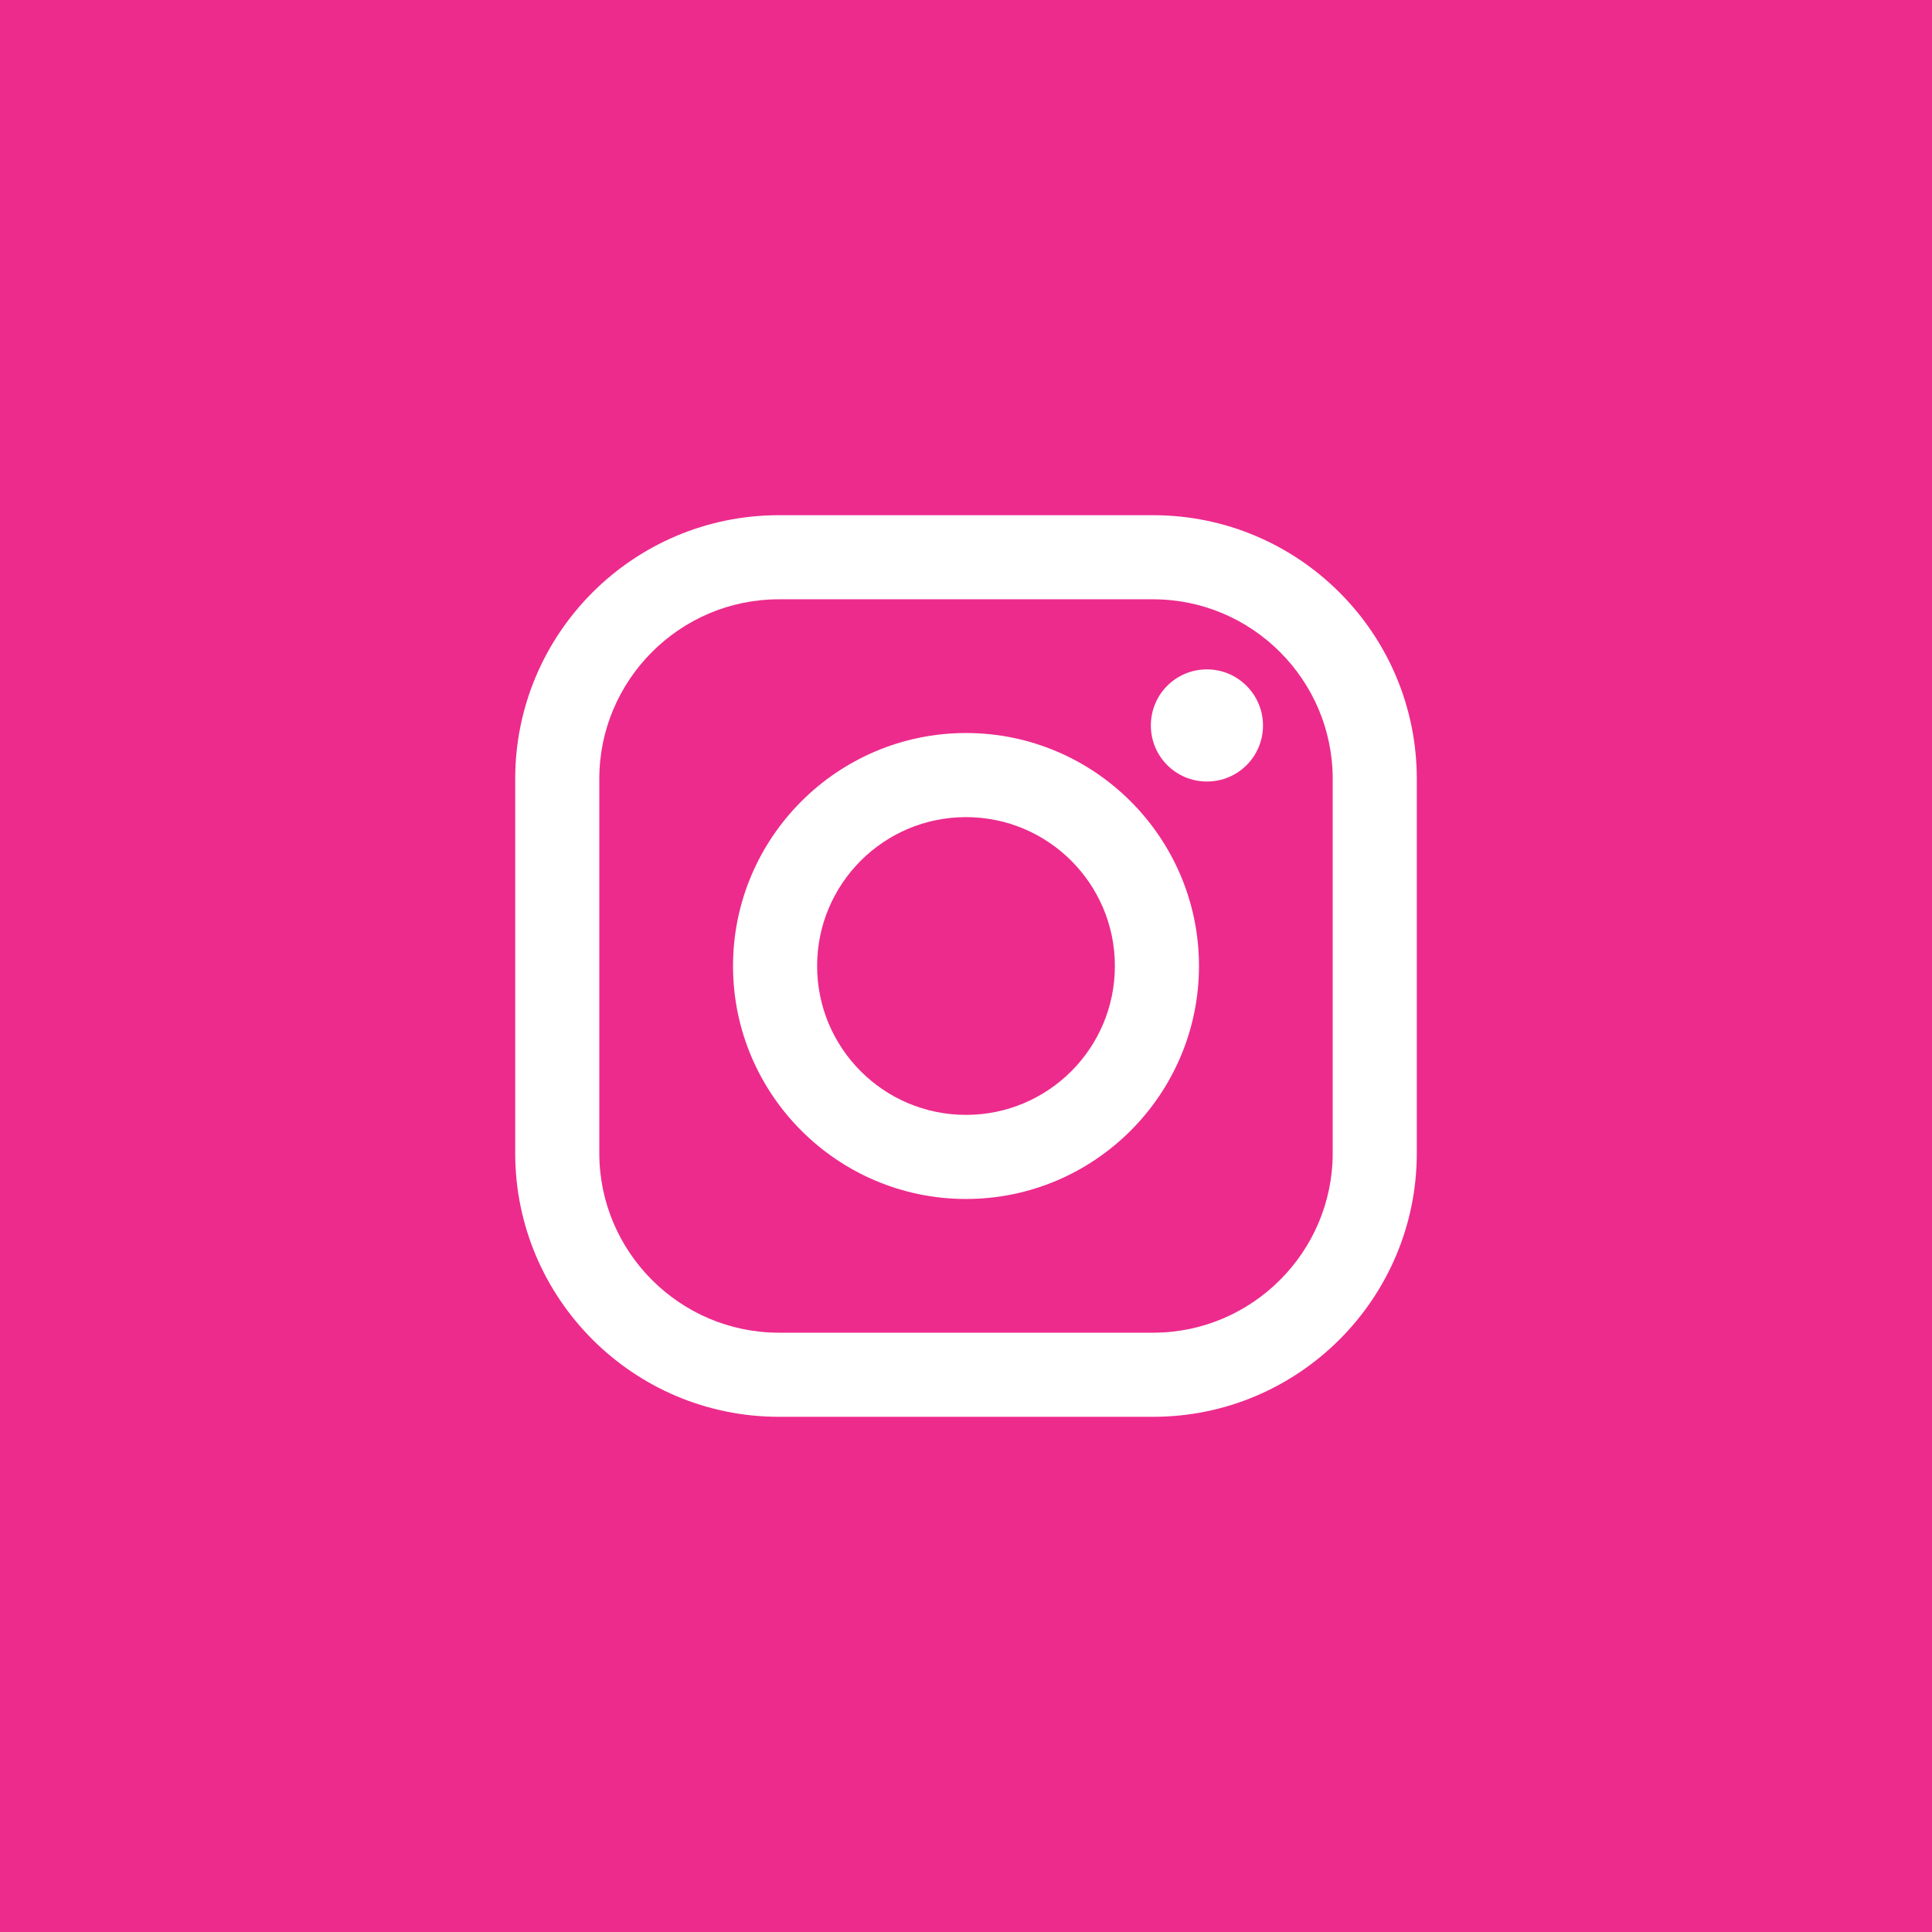
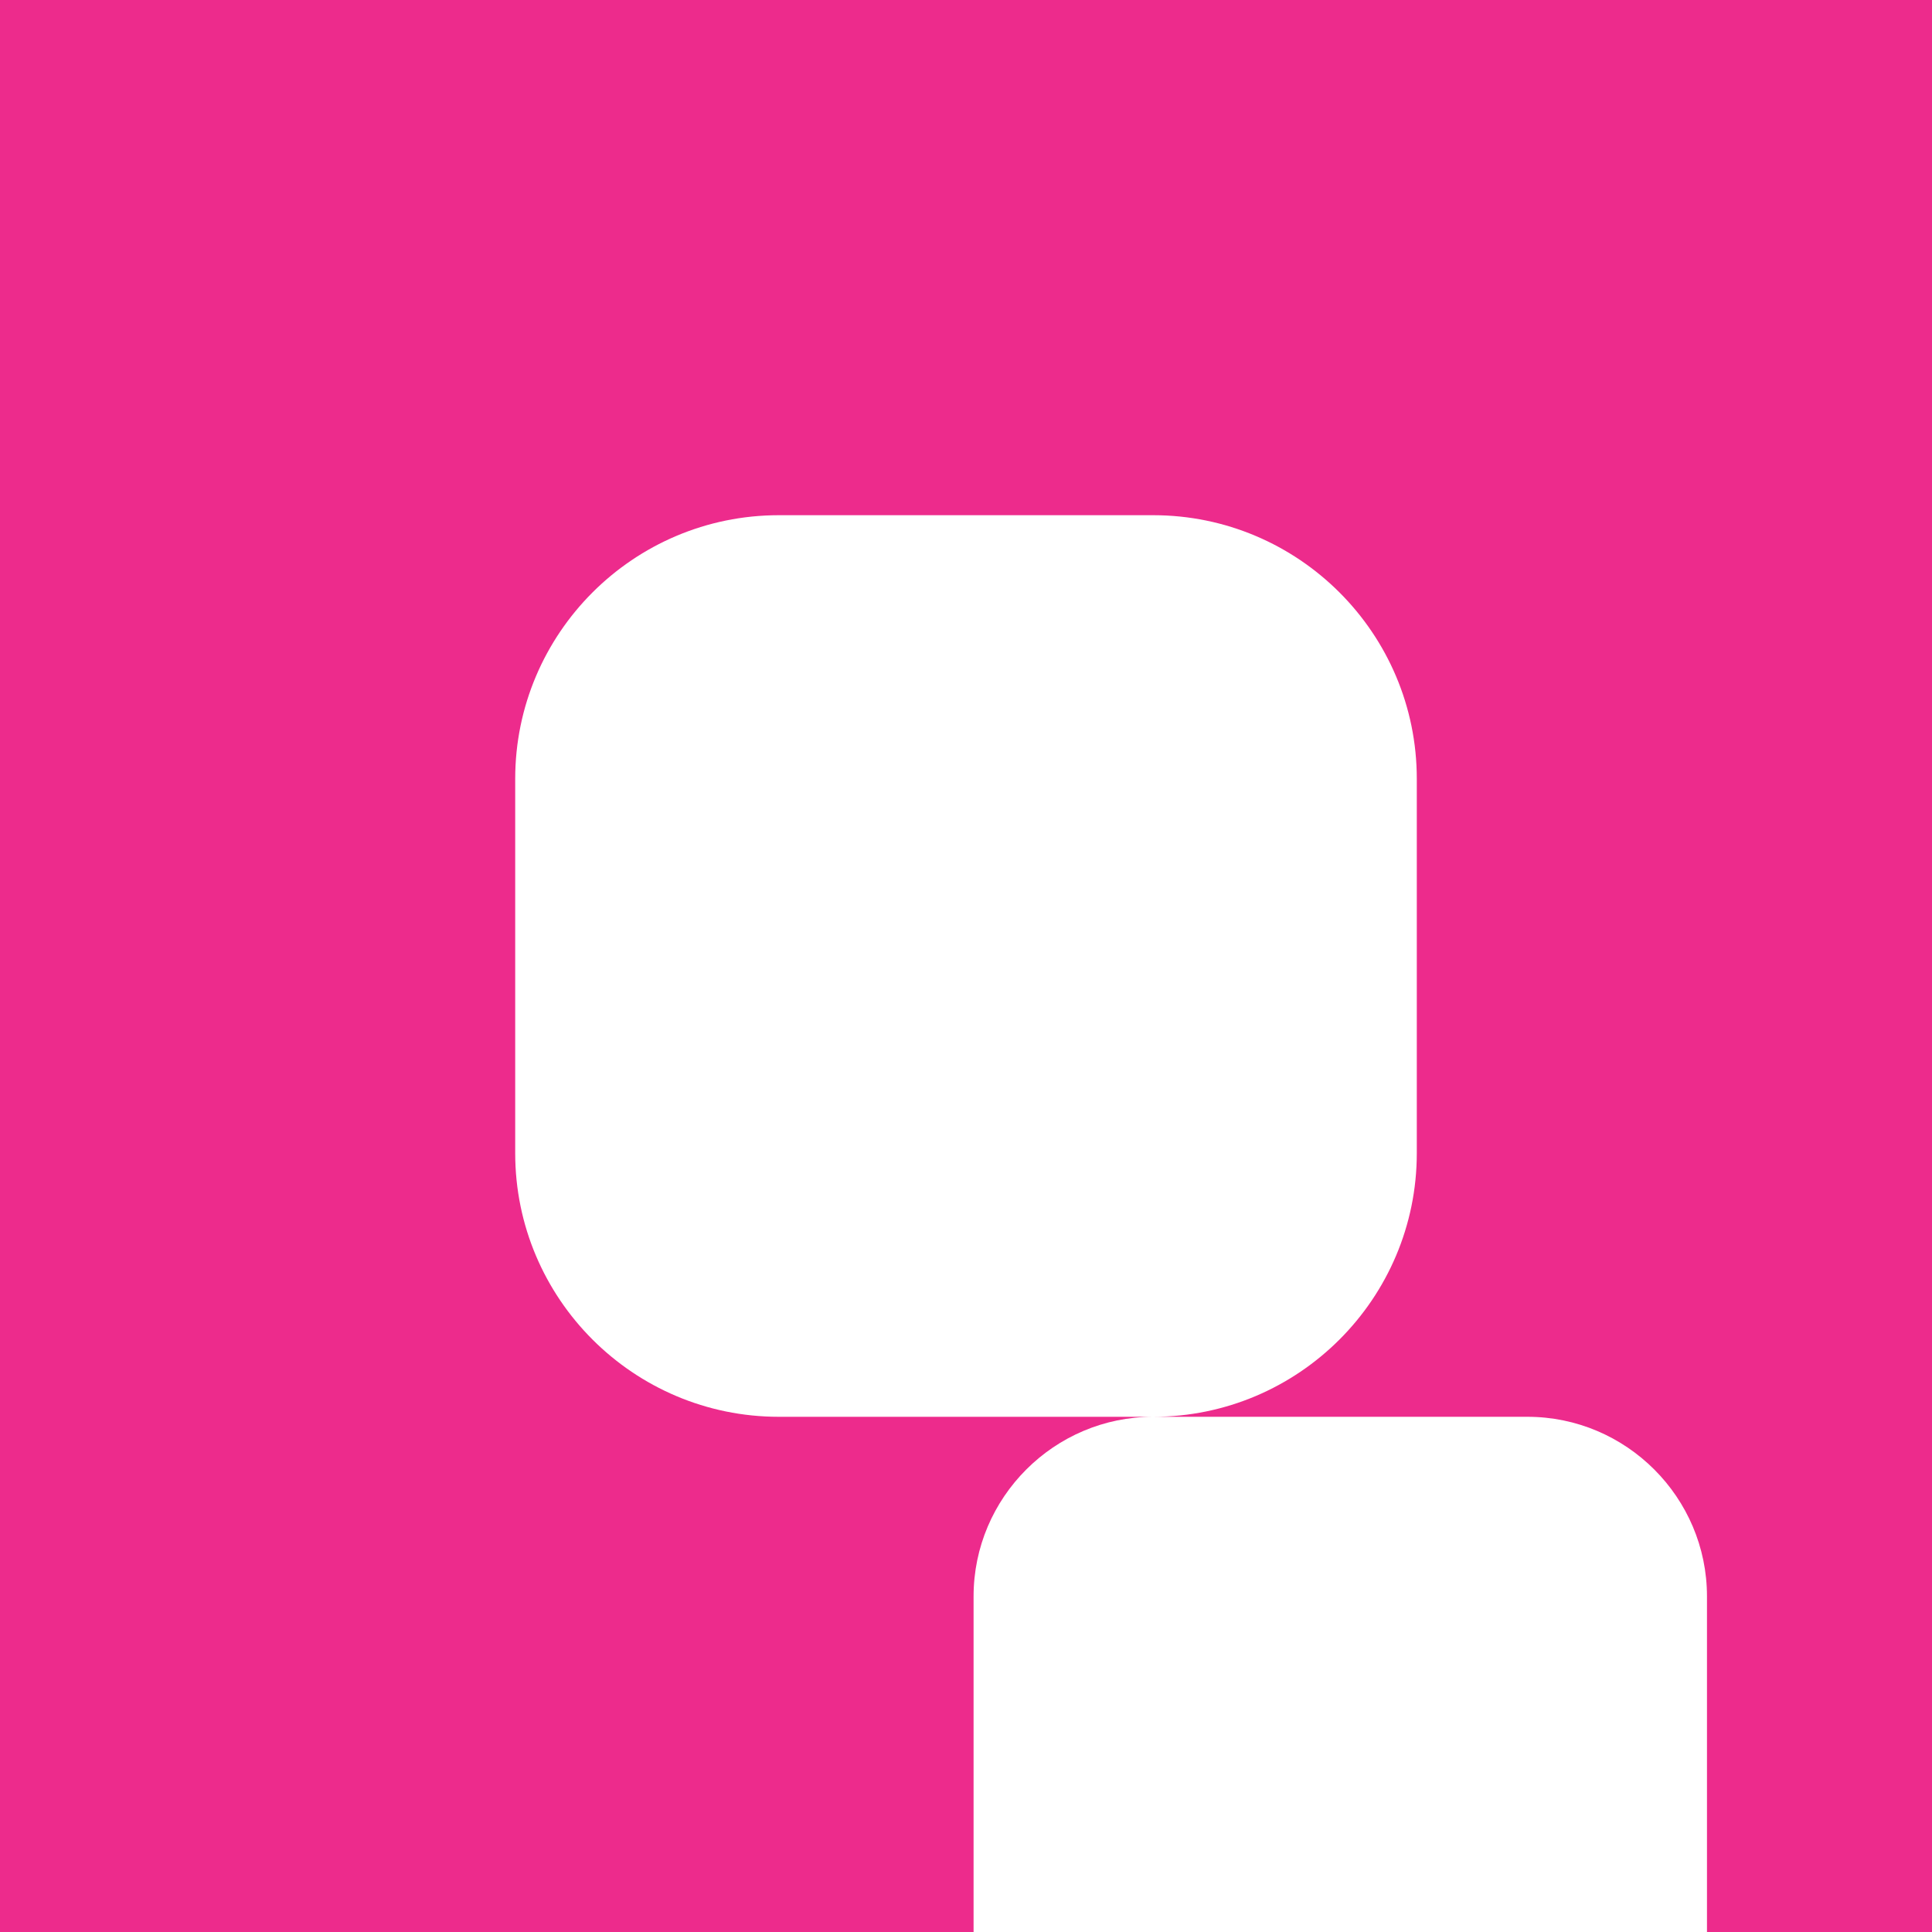
<svg xmlns="http://www.w3.org/2000/svg" version="1.1" id="a" x="0px" y="0px" viewBox="0 0 510 510" style="enable-background:new 0 0 510 510;" xml:space="preserve">
  <style type="text/css">
	.st0{fill:#ED2B8C;}
	.st1{fill:#FFFFFF;}
</style>
  <rect class="st0" width="510" height="510" />
-   <path class="st1" d="M304.4,374h-98.8c-38.4,0-69.6-31.2-69.6-69.6v-98.8c0-38.4,31.2-69.6,69.6-69.6h98.8  c38.4,0,69.6,31.2,69.6,69.6v98.8C374,342.8,342.8,374,304.4,374z M205.6,158.2c-26.1,0-47.4,21.3-47.4,47.4v98.8  c0,26.1,21.3,47.4,47.4,47.4h98.8c26.1,0,47.4-21.3,47.4-47.4v-98.8c0-26.1-21.3-47.4-47.4-47.4H205.6z" />
+   <path class="st1" d="M304.4,374h-98.8c-38.4,0-69.6-31.2-69.6-69.6v-98.8c0-38.4,31.2-69.6,69.6-69.6h98.8  c38.4,0,69.6,31.2,69.6,69.6v98.8C374,342.8,342.8,374,304.4,374z c-26.1,0-47.4,21.3-47.4,47.4v98.8  c0,26.1,21.3,47.4,47.4,47.4h98.8c26.1,0,47.4-21.3,47.4-47.4v-98.8c0-26.1-21.3-47.4-47.4-47.4H205.6z" />
  <path class="st1" d="M333.4,191.5c0,8.2-6.6,14.8-14.8,14.8c-8.2,0-14.8-6.6-14.8-14.8s6.6-14.8,14.8-14.8  C326.8,176.7,333.4,183.4,333.4,191.5z" />
-   <path class="st1" d="M255,316.5c-33.9,0-61.5-27.6-61.5-61.5s27.6-61.5,61.5-61.5s61.5,27.6,61.5,61.5S288.9,316.5,255,316.5z   M255,215.7c-21.7,0-39.3,17.6-39.3,39.3s17.6,39.3,39.3,39.3s39.3-17.6,39.3-39.3S276.7,215.7,255,215.7L255,215.7z" />
</svg>